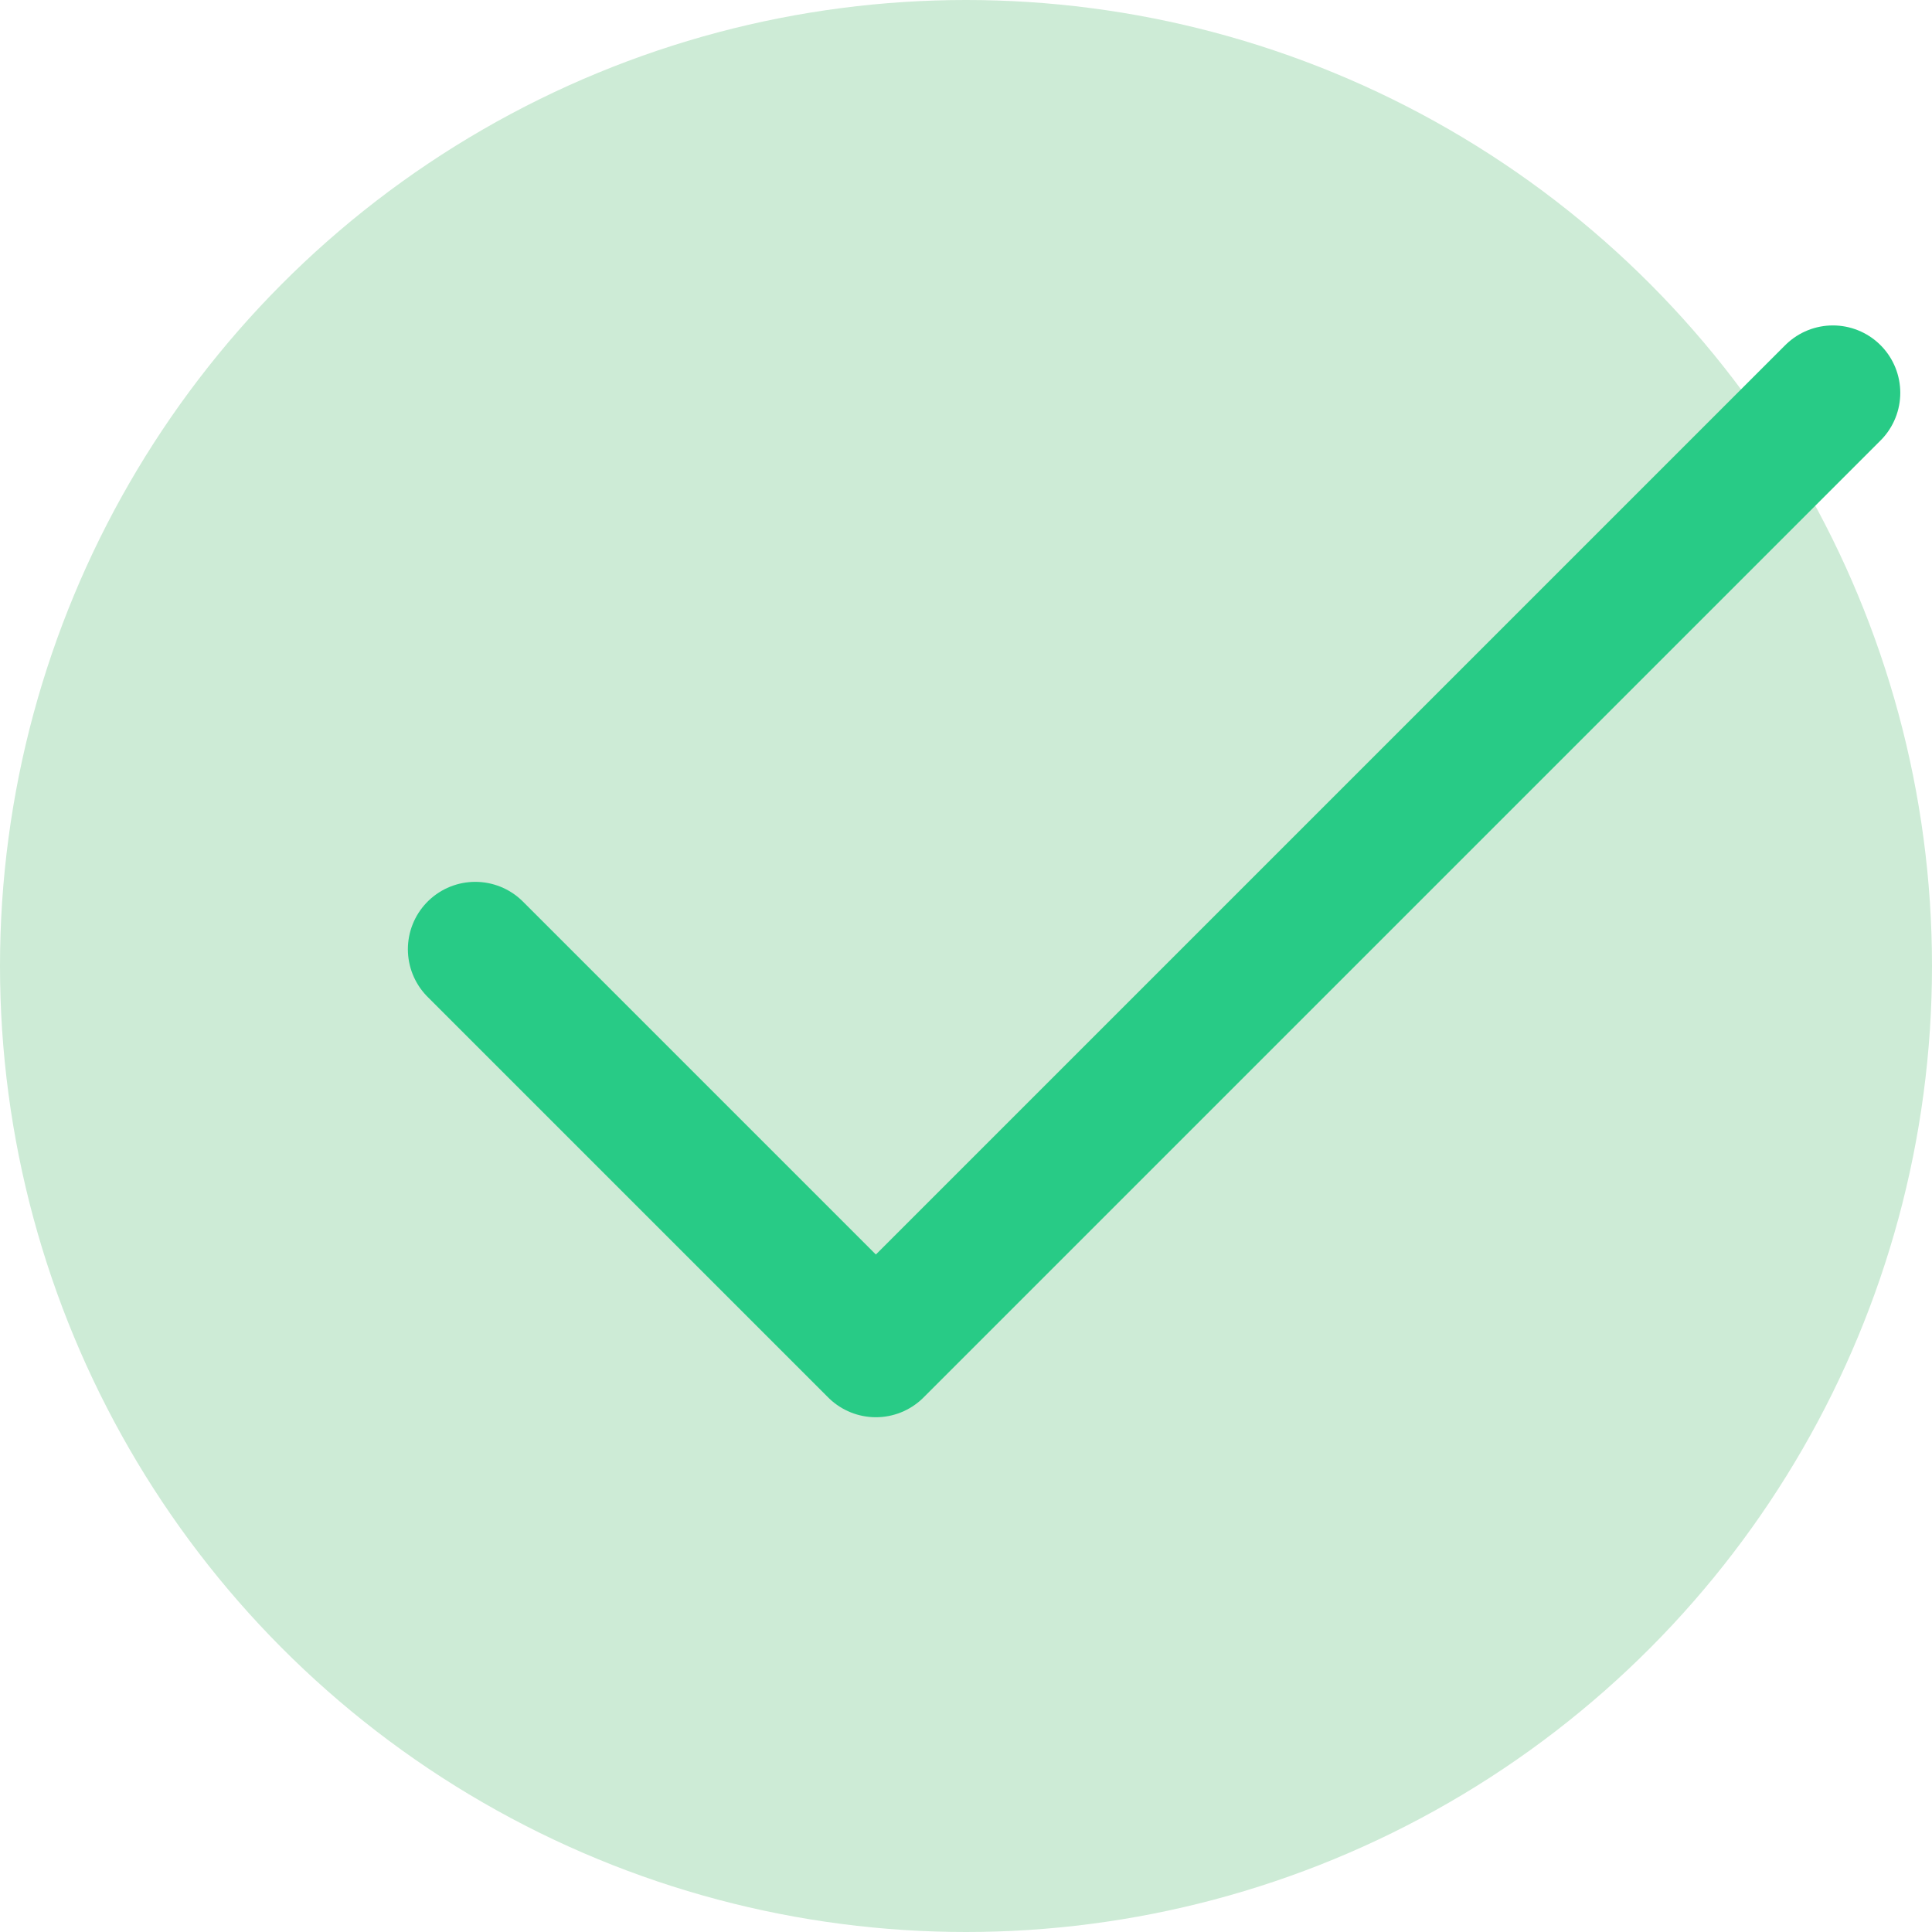
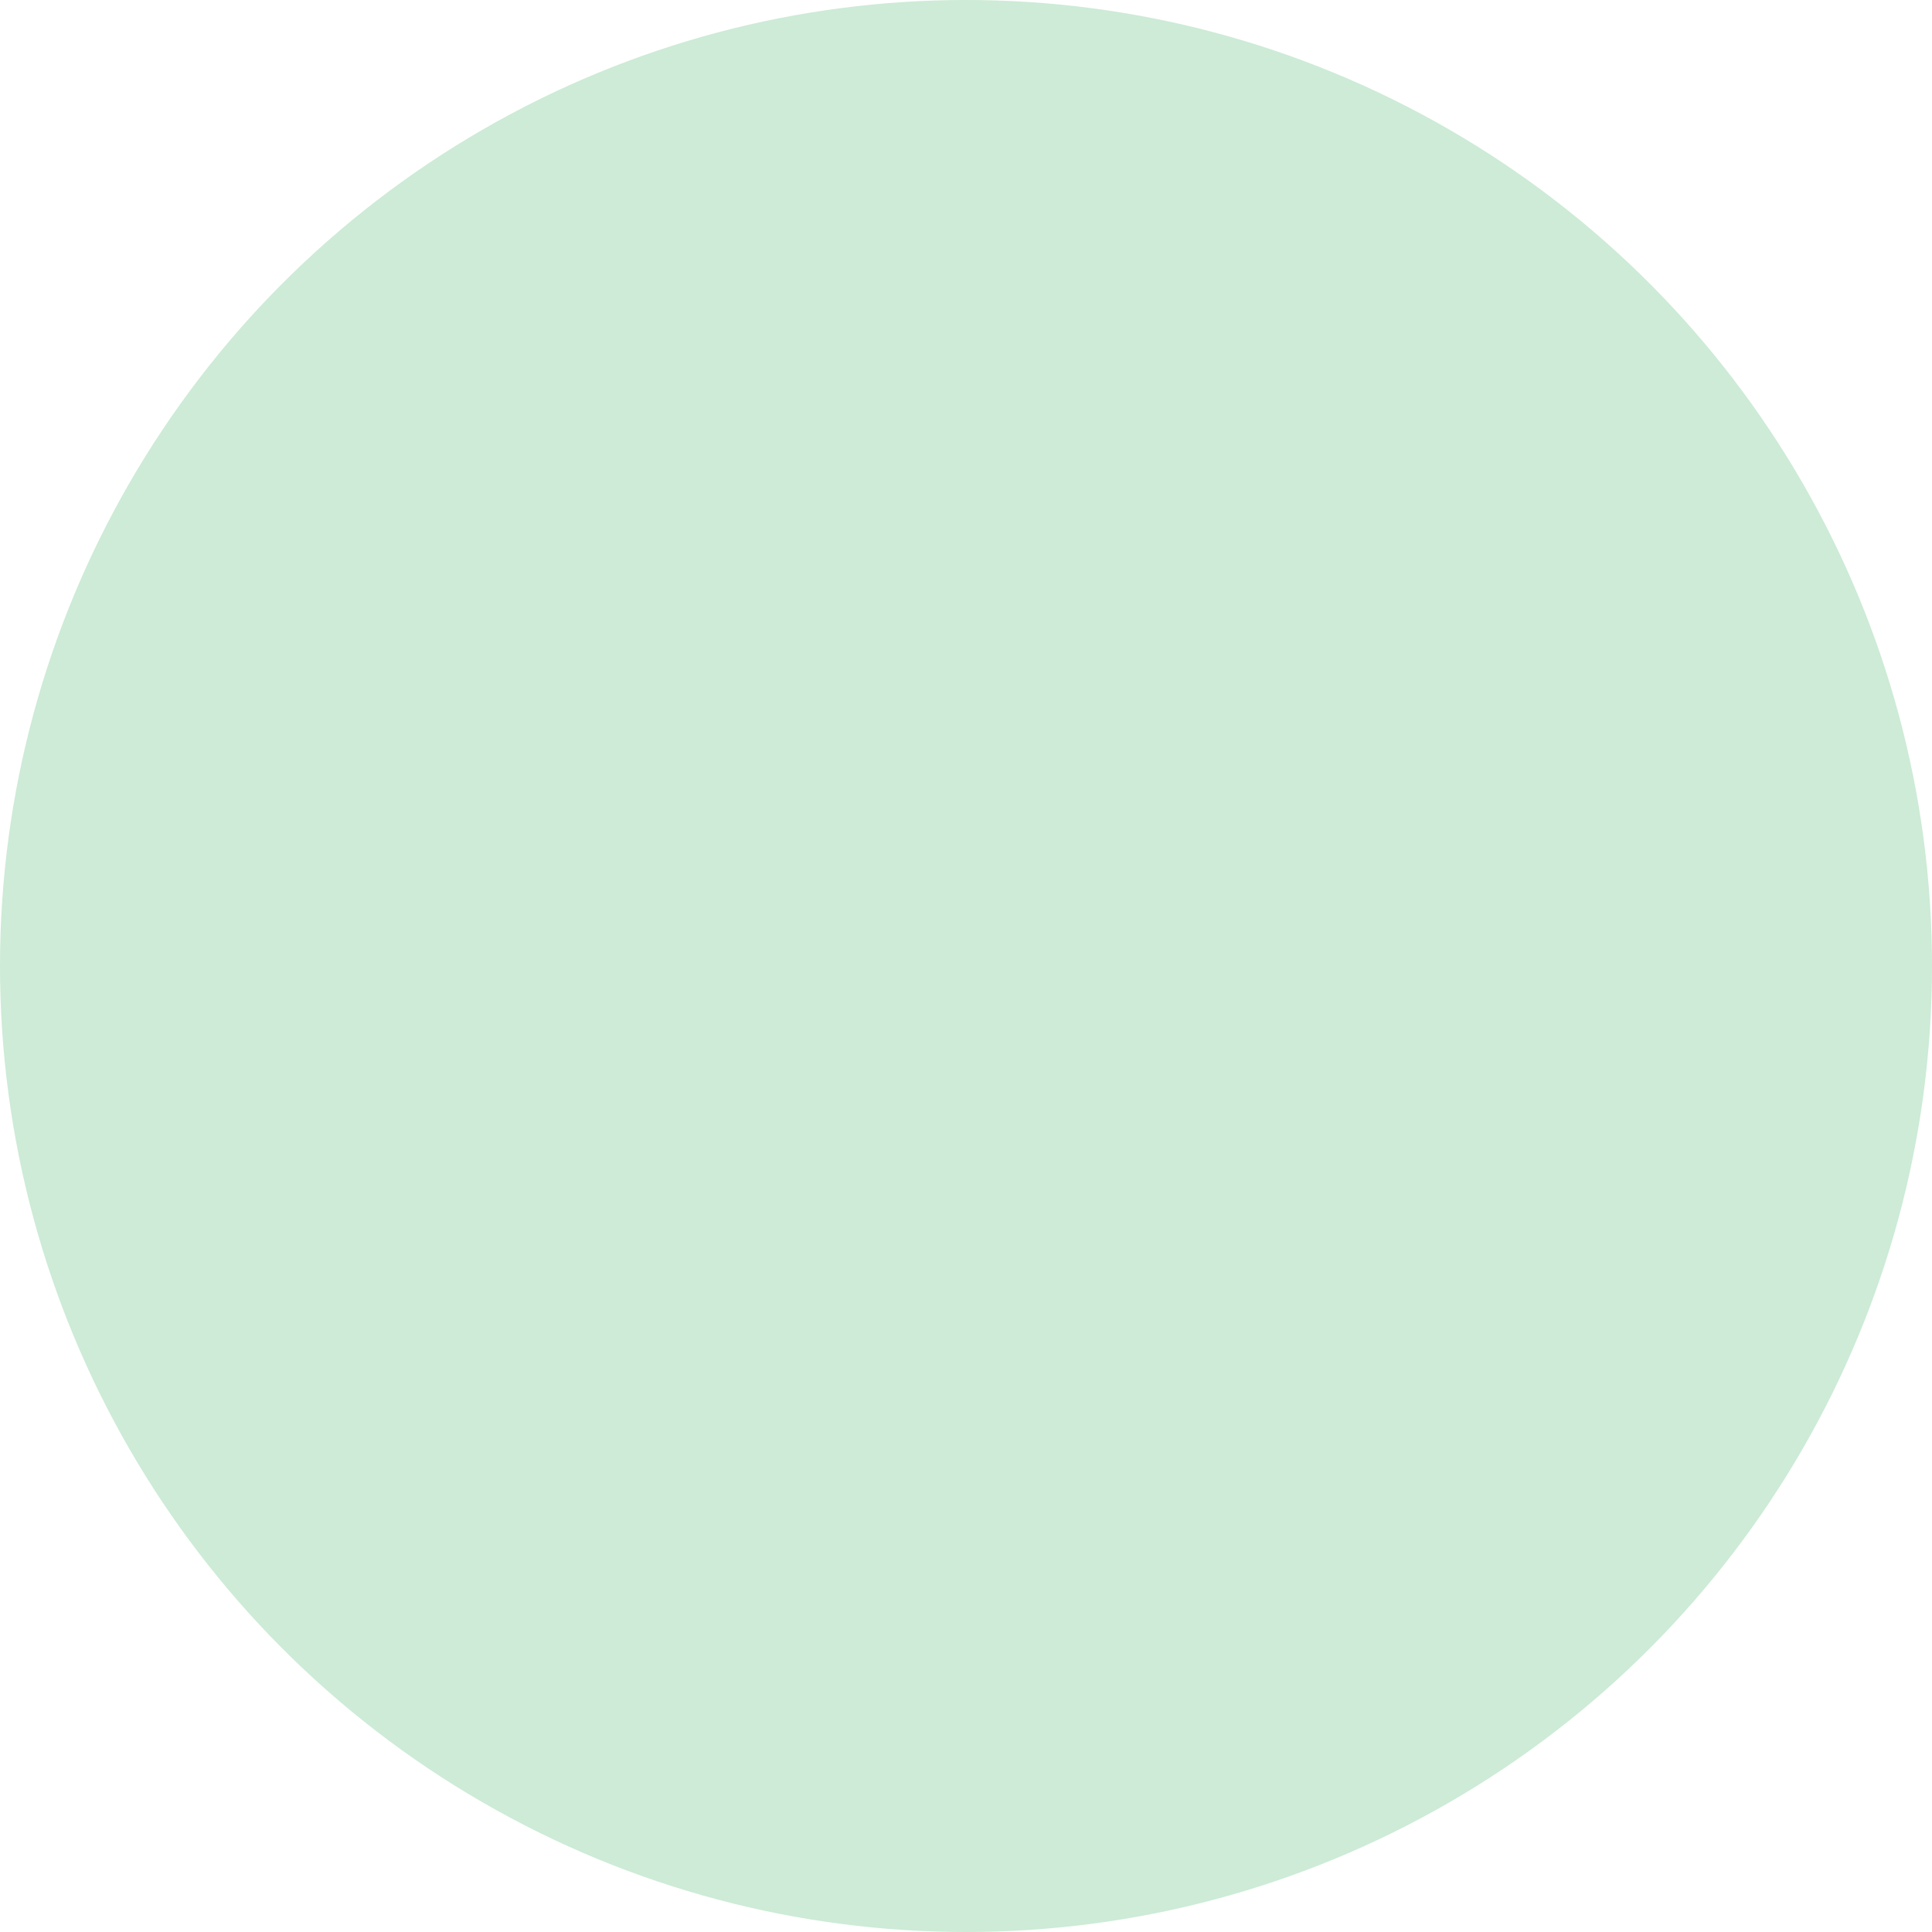
<svg xmlns="http://www.w3.org/2000/svg" width="43" height="43" viewBox="0 0 43 43">
  <g id="グループ_363" data-name="グループ 363" transform="translate(-19.108 -175.108)">
    <circle id="楕円形_2" data-name="楕円形 2" cx="21.5" cy="21.5" r="21.5" transform="translate(19.108 175.108)" fill="#cdebd6" />
-     <path id="パス_1" data-name="パス 1" d="M24.709,189.412l8.916,8.916,21.3-21.3" transform="translate(4.977 6.823)" fill="none" stroke="#28cb86" stroke-linecap="round" stroke-linejoin="round" stroke-width="3" />
  </g>
</svg>